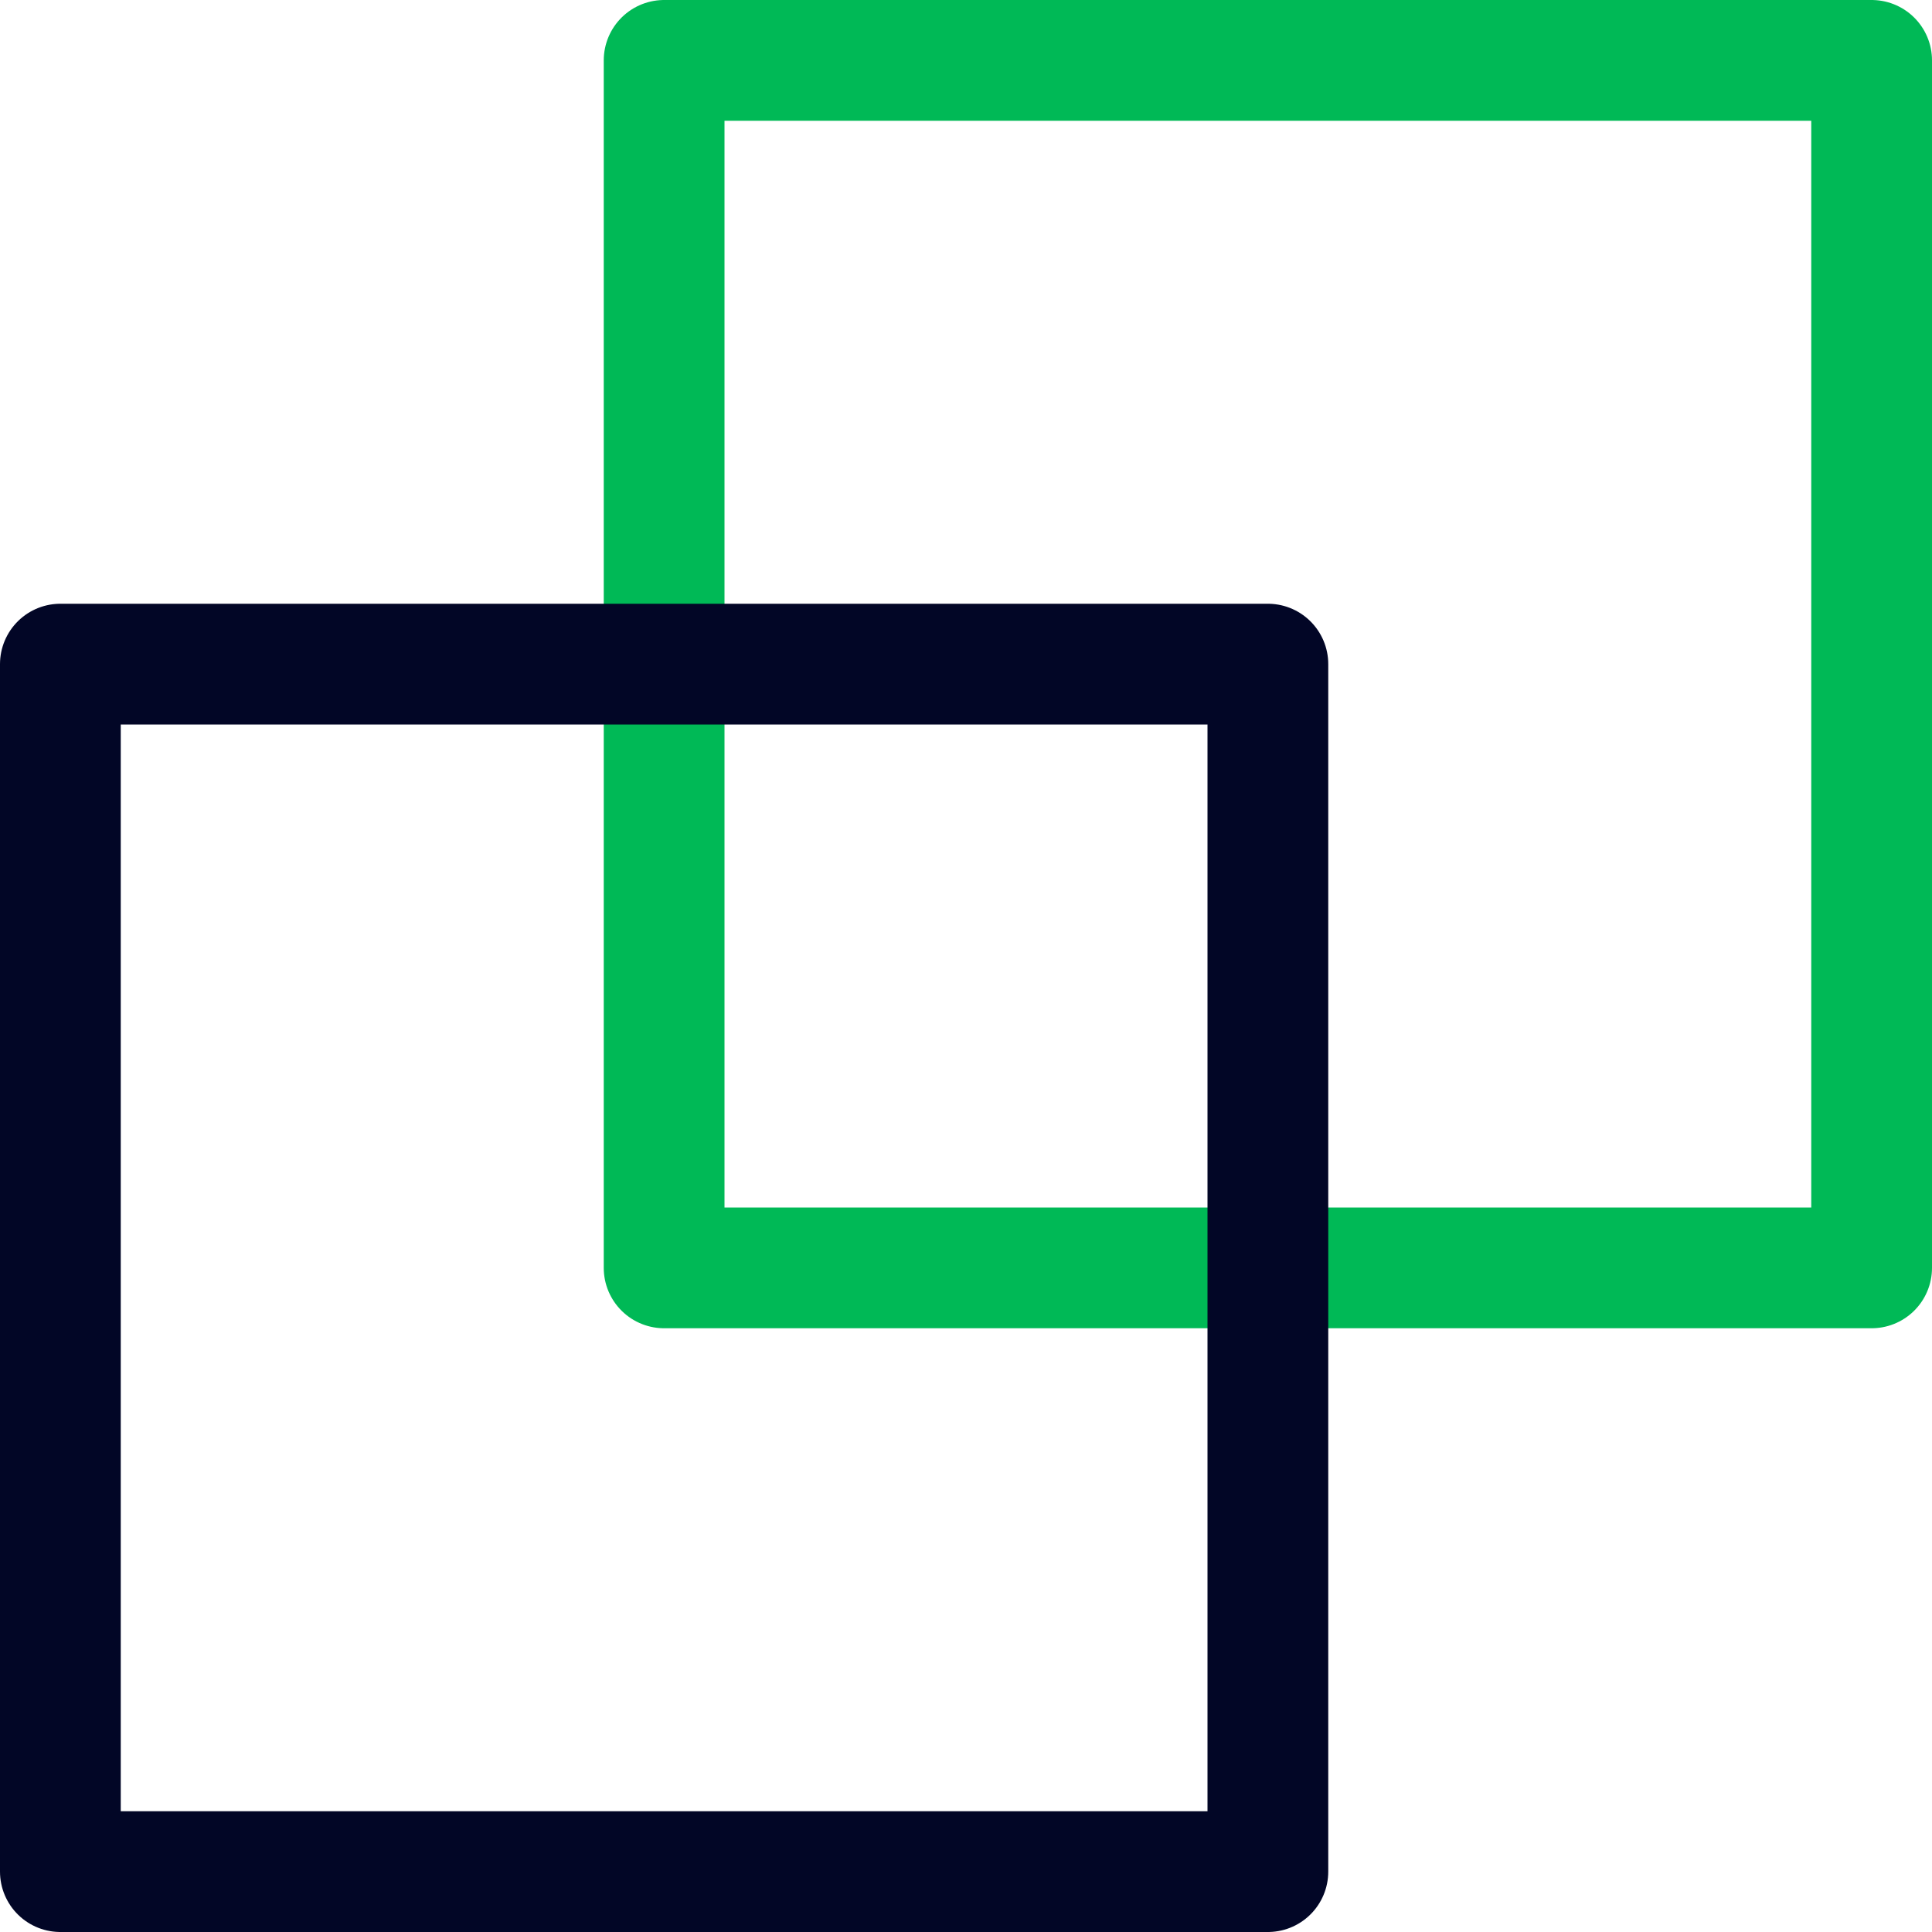
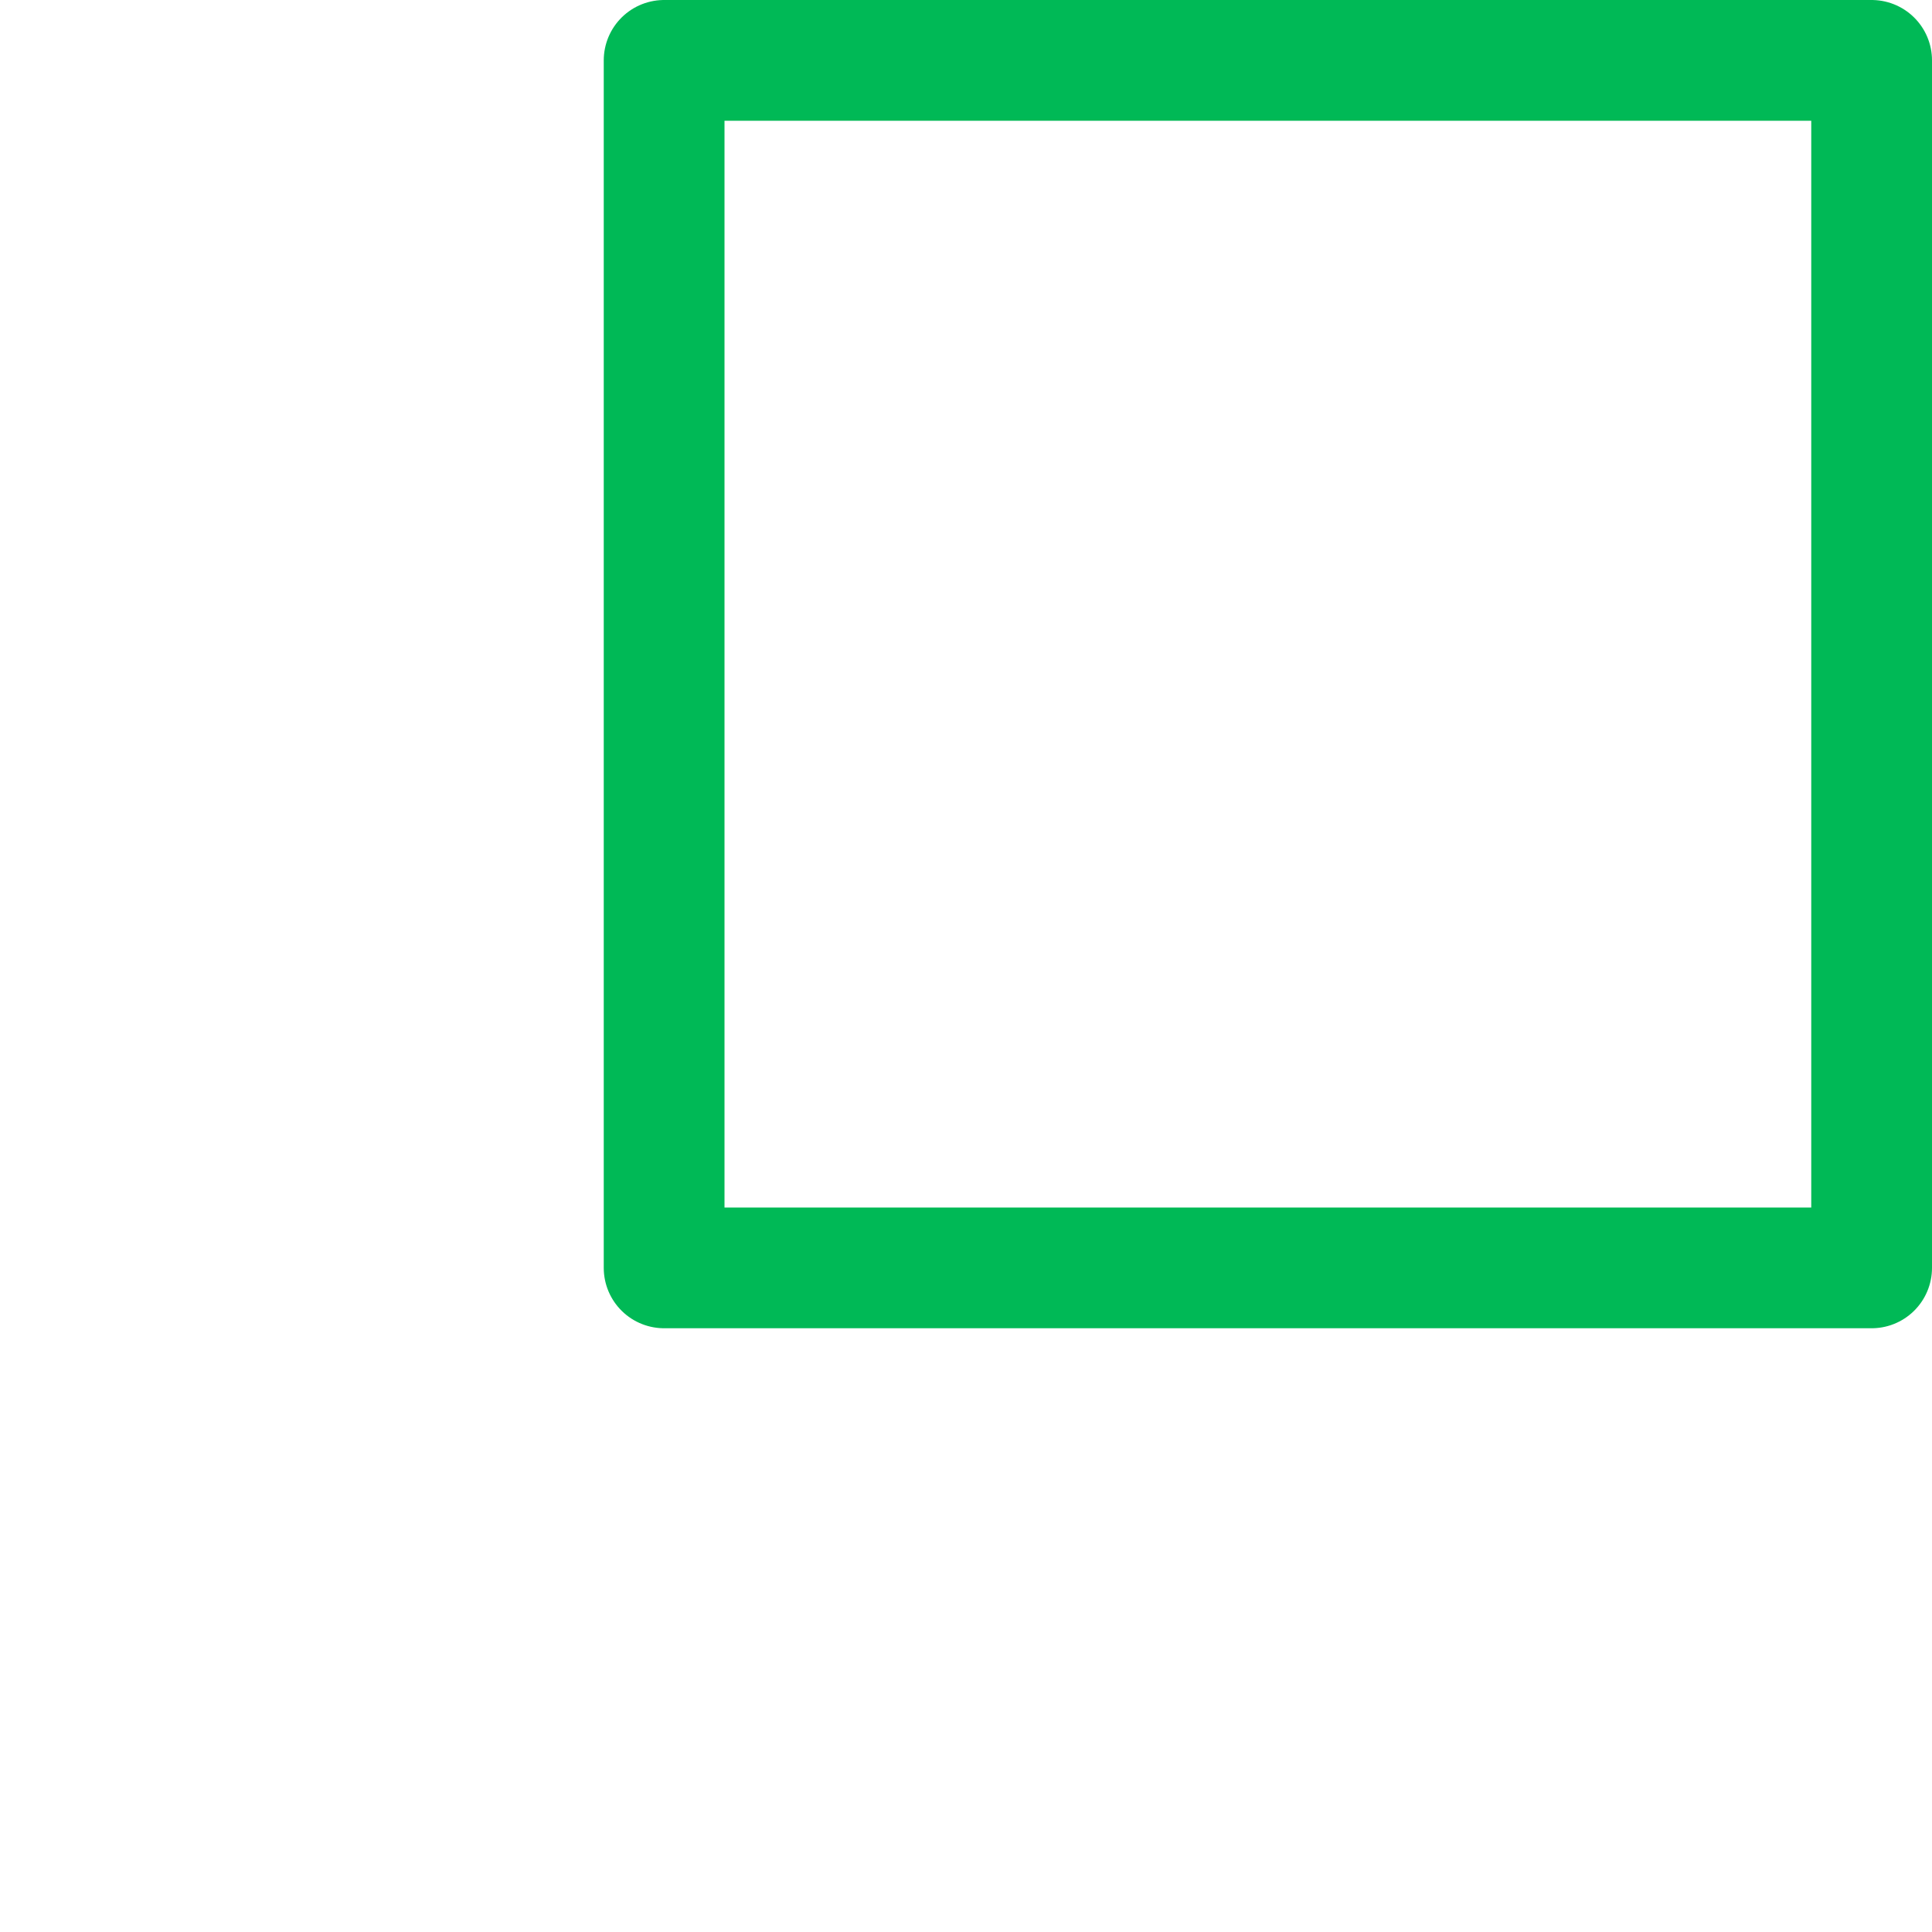
<svg xmlns="http://www.w3.org/2000/svg" height="32" width="32" viewBox="0 0 32 32">
  <title>path unite</title>
  <g stroke-linecap="round" stroke-width="2" fill="none" stroke="#020626" stroke-linejoin="round" class="nc-icon-wrapper">
    <rect x="11" y="1" width="20" height="20" stroke="#00b956" />
-     <rect x="1" y="11" width="20" height="20" />
  </g>
</svg>